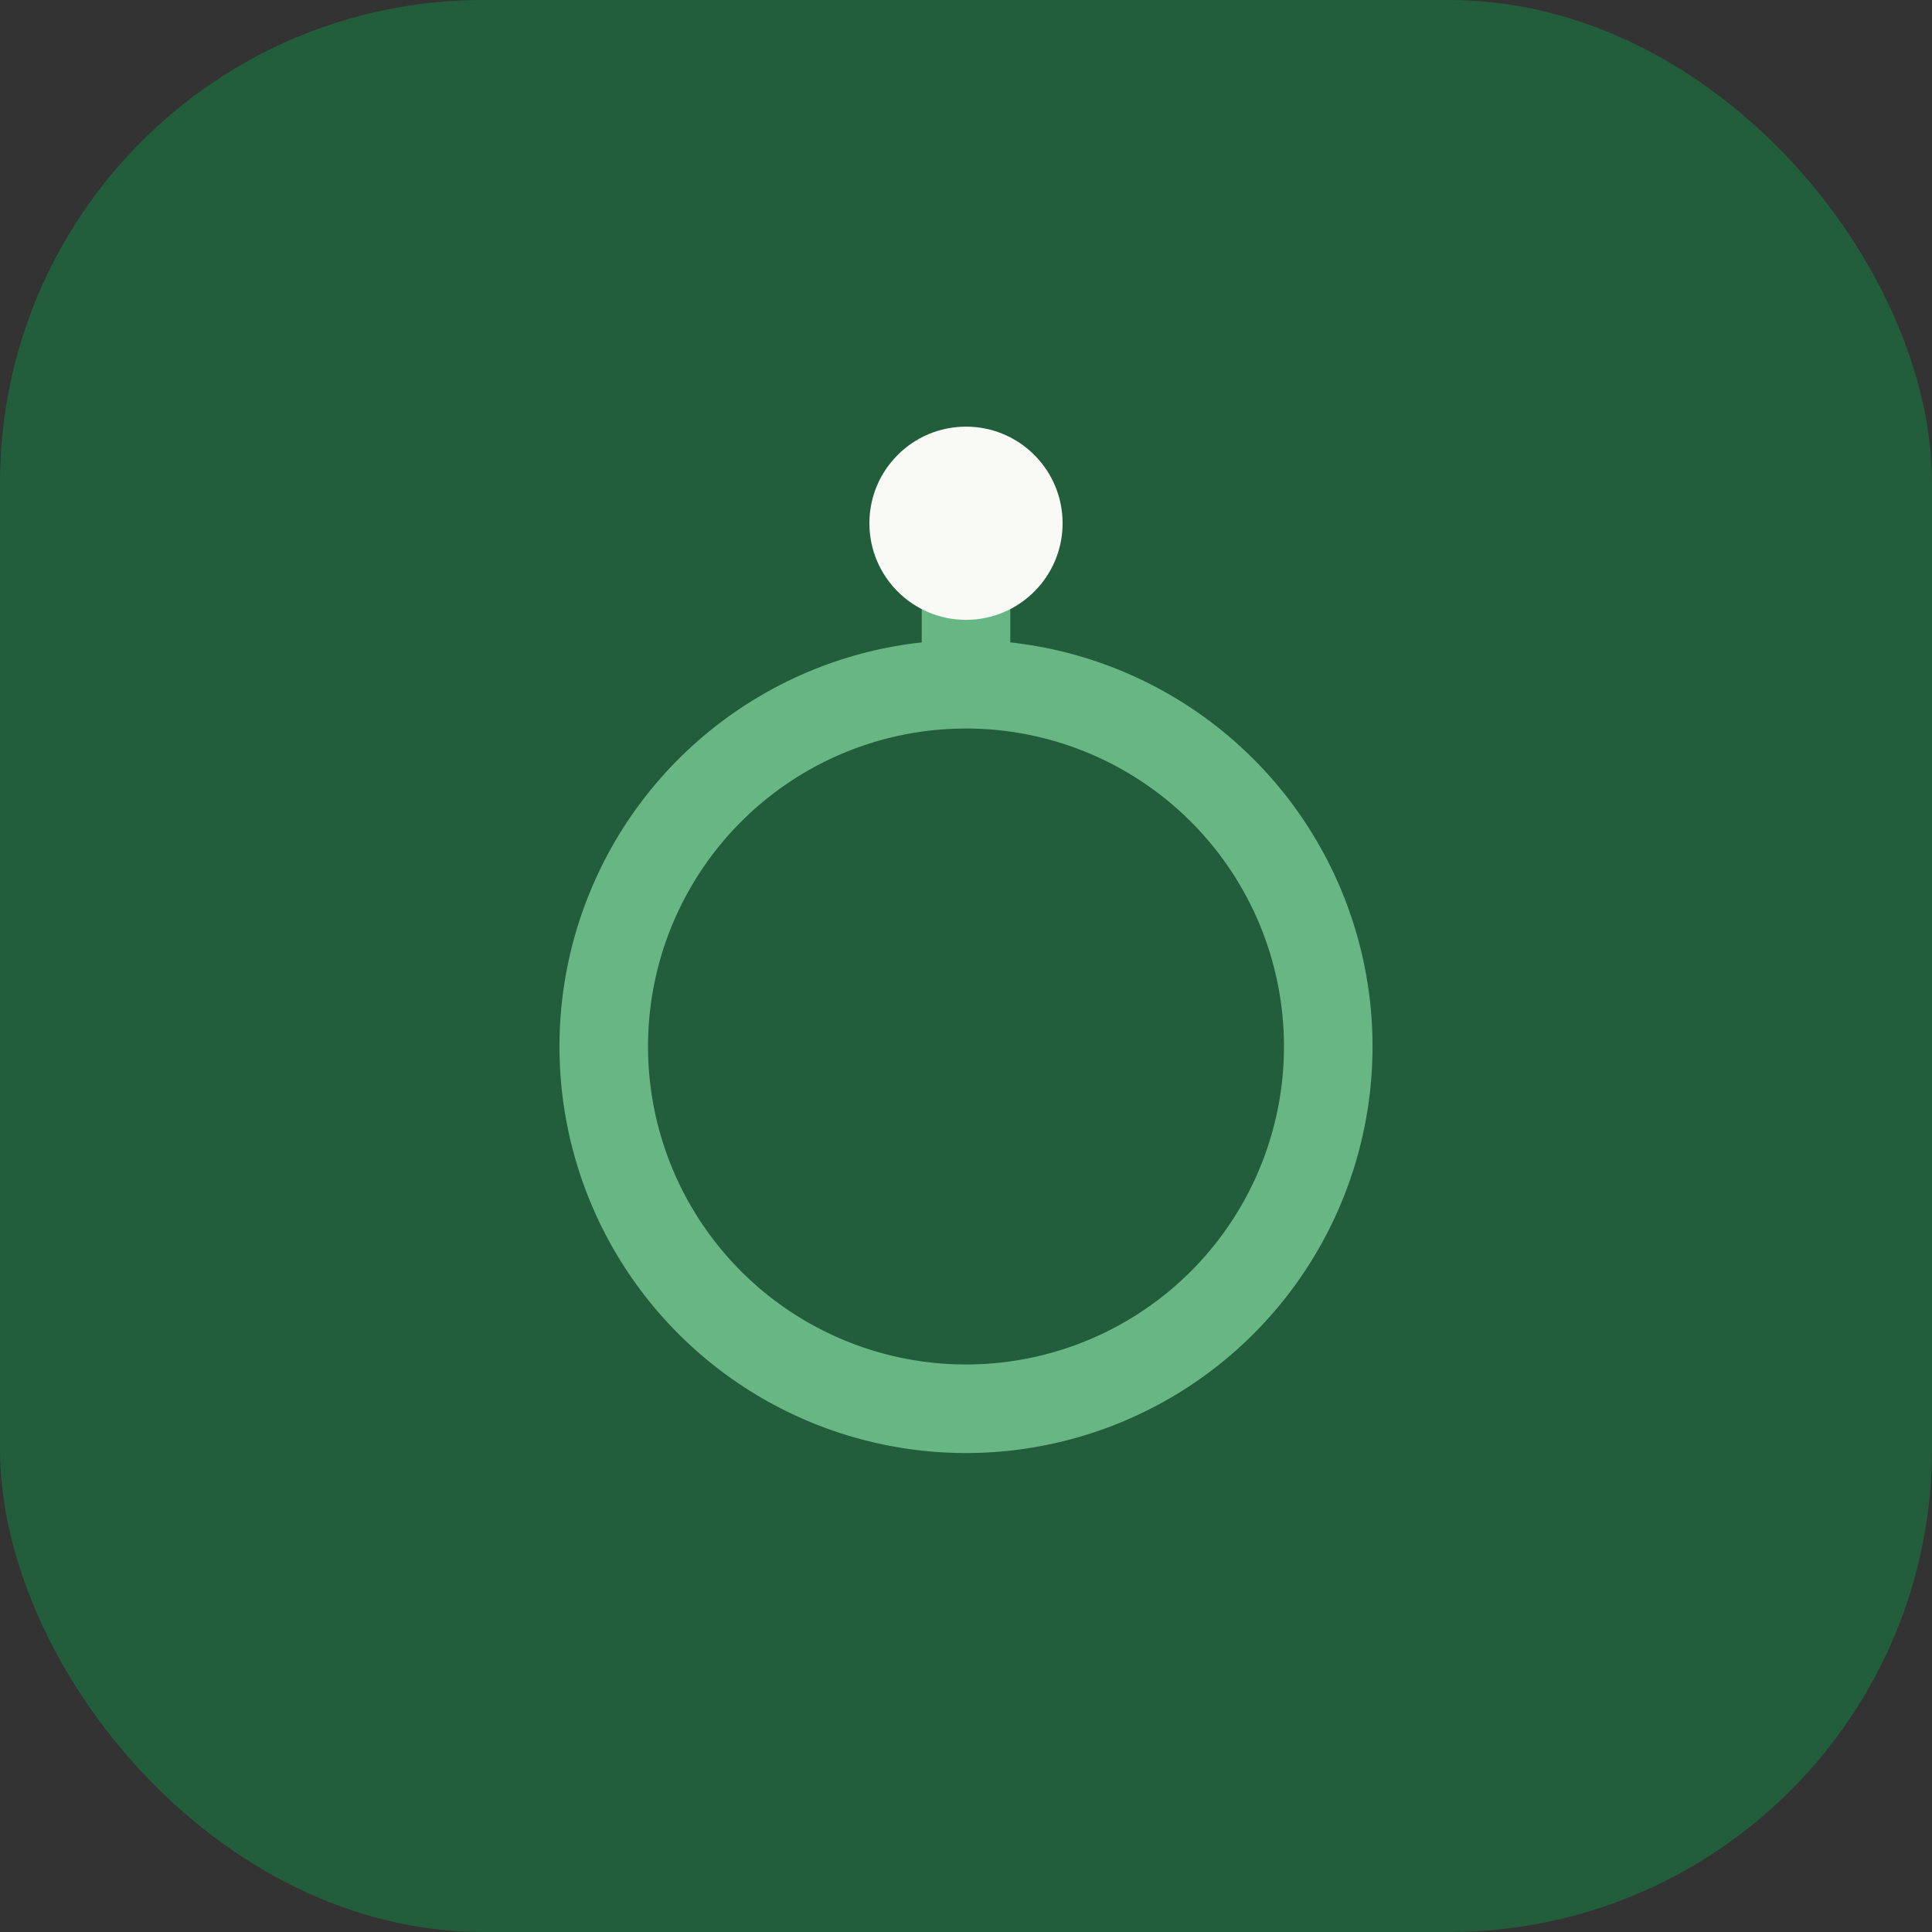
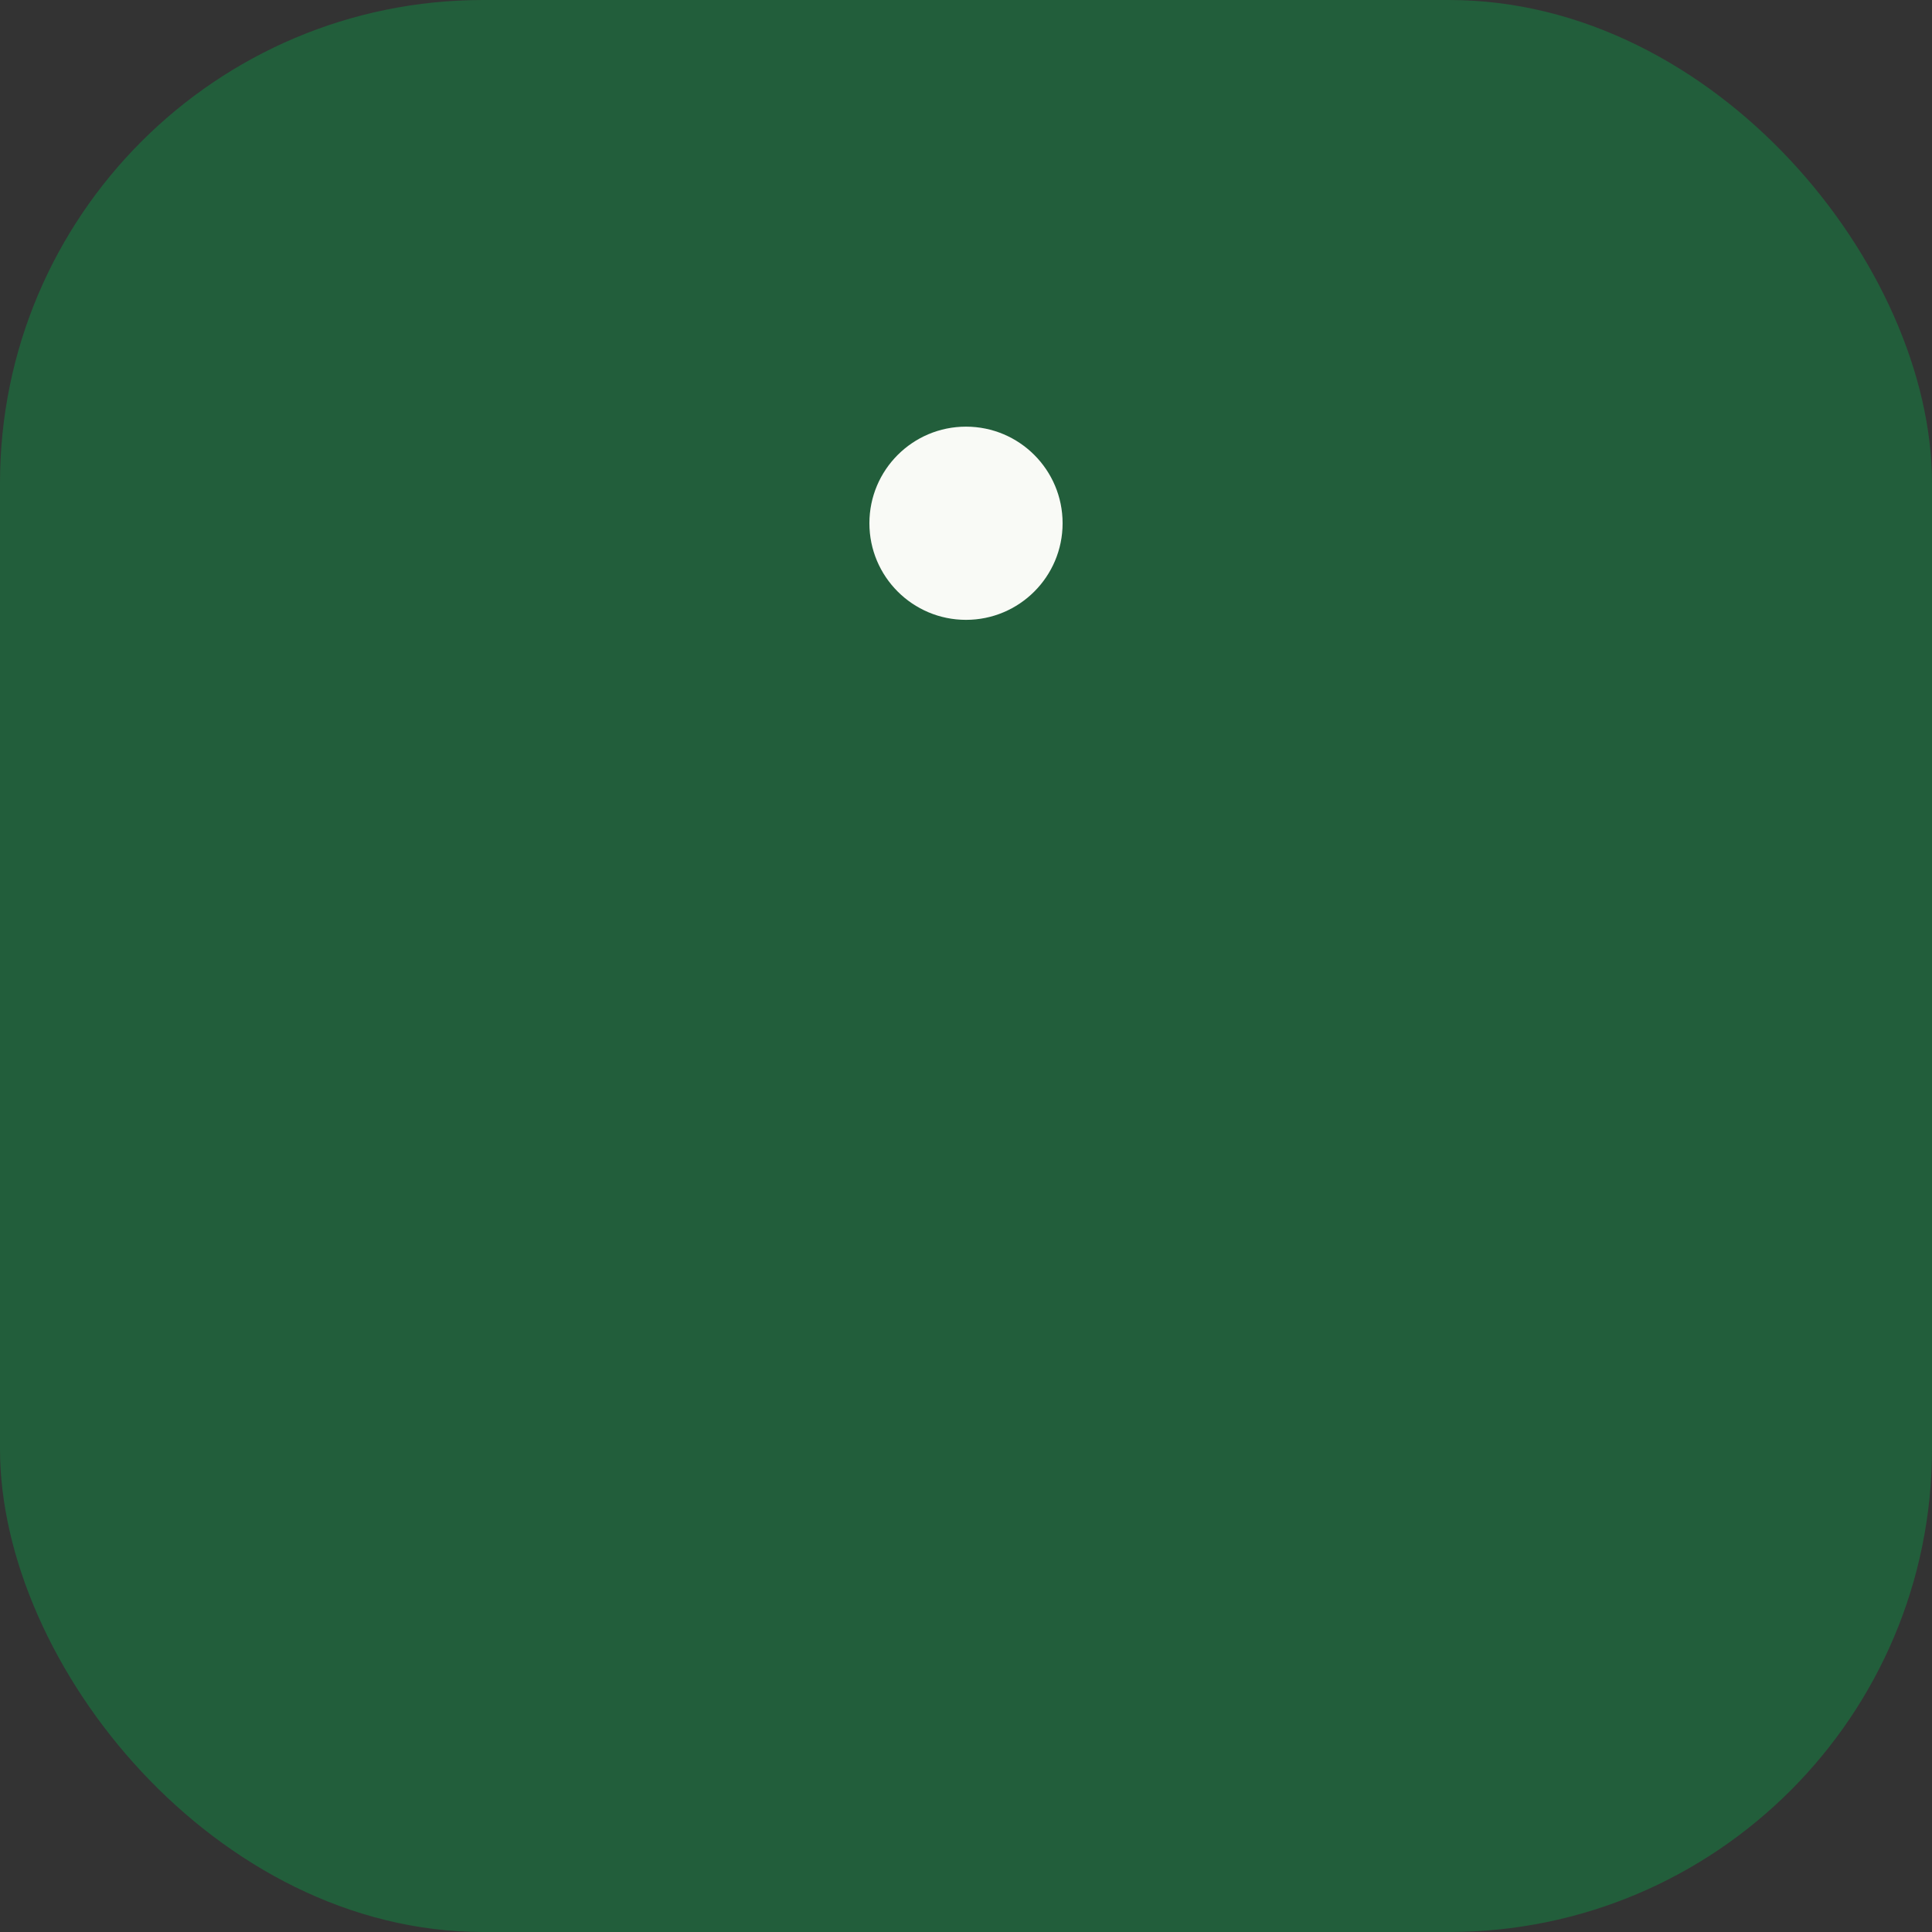
<svg xmlns="http://www.w3.org/2000/svg" width="48" height="48" viewBox="0 0 48 48">
  <rect x="0" y="0" width="48" height="48" fill="#333333" stroke="none" />
  <rect width="48" height="48" rx="12" fill="#225E3B" />
-   <path d="M24 35a9 9 0 0 1 0-18 9 9 0 0 1 0 18Zm0-18v-4" stroke="#68B684" stroke-width="2.2" fill="none" />
  <circle cx="24" cy="13" r="2.4" fill="#F9FAF6" />
</svg>